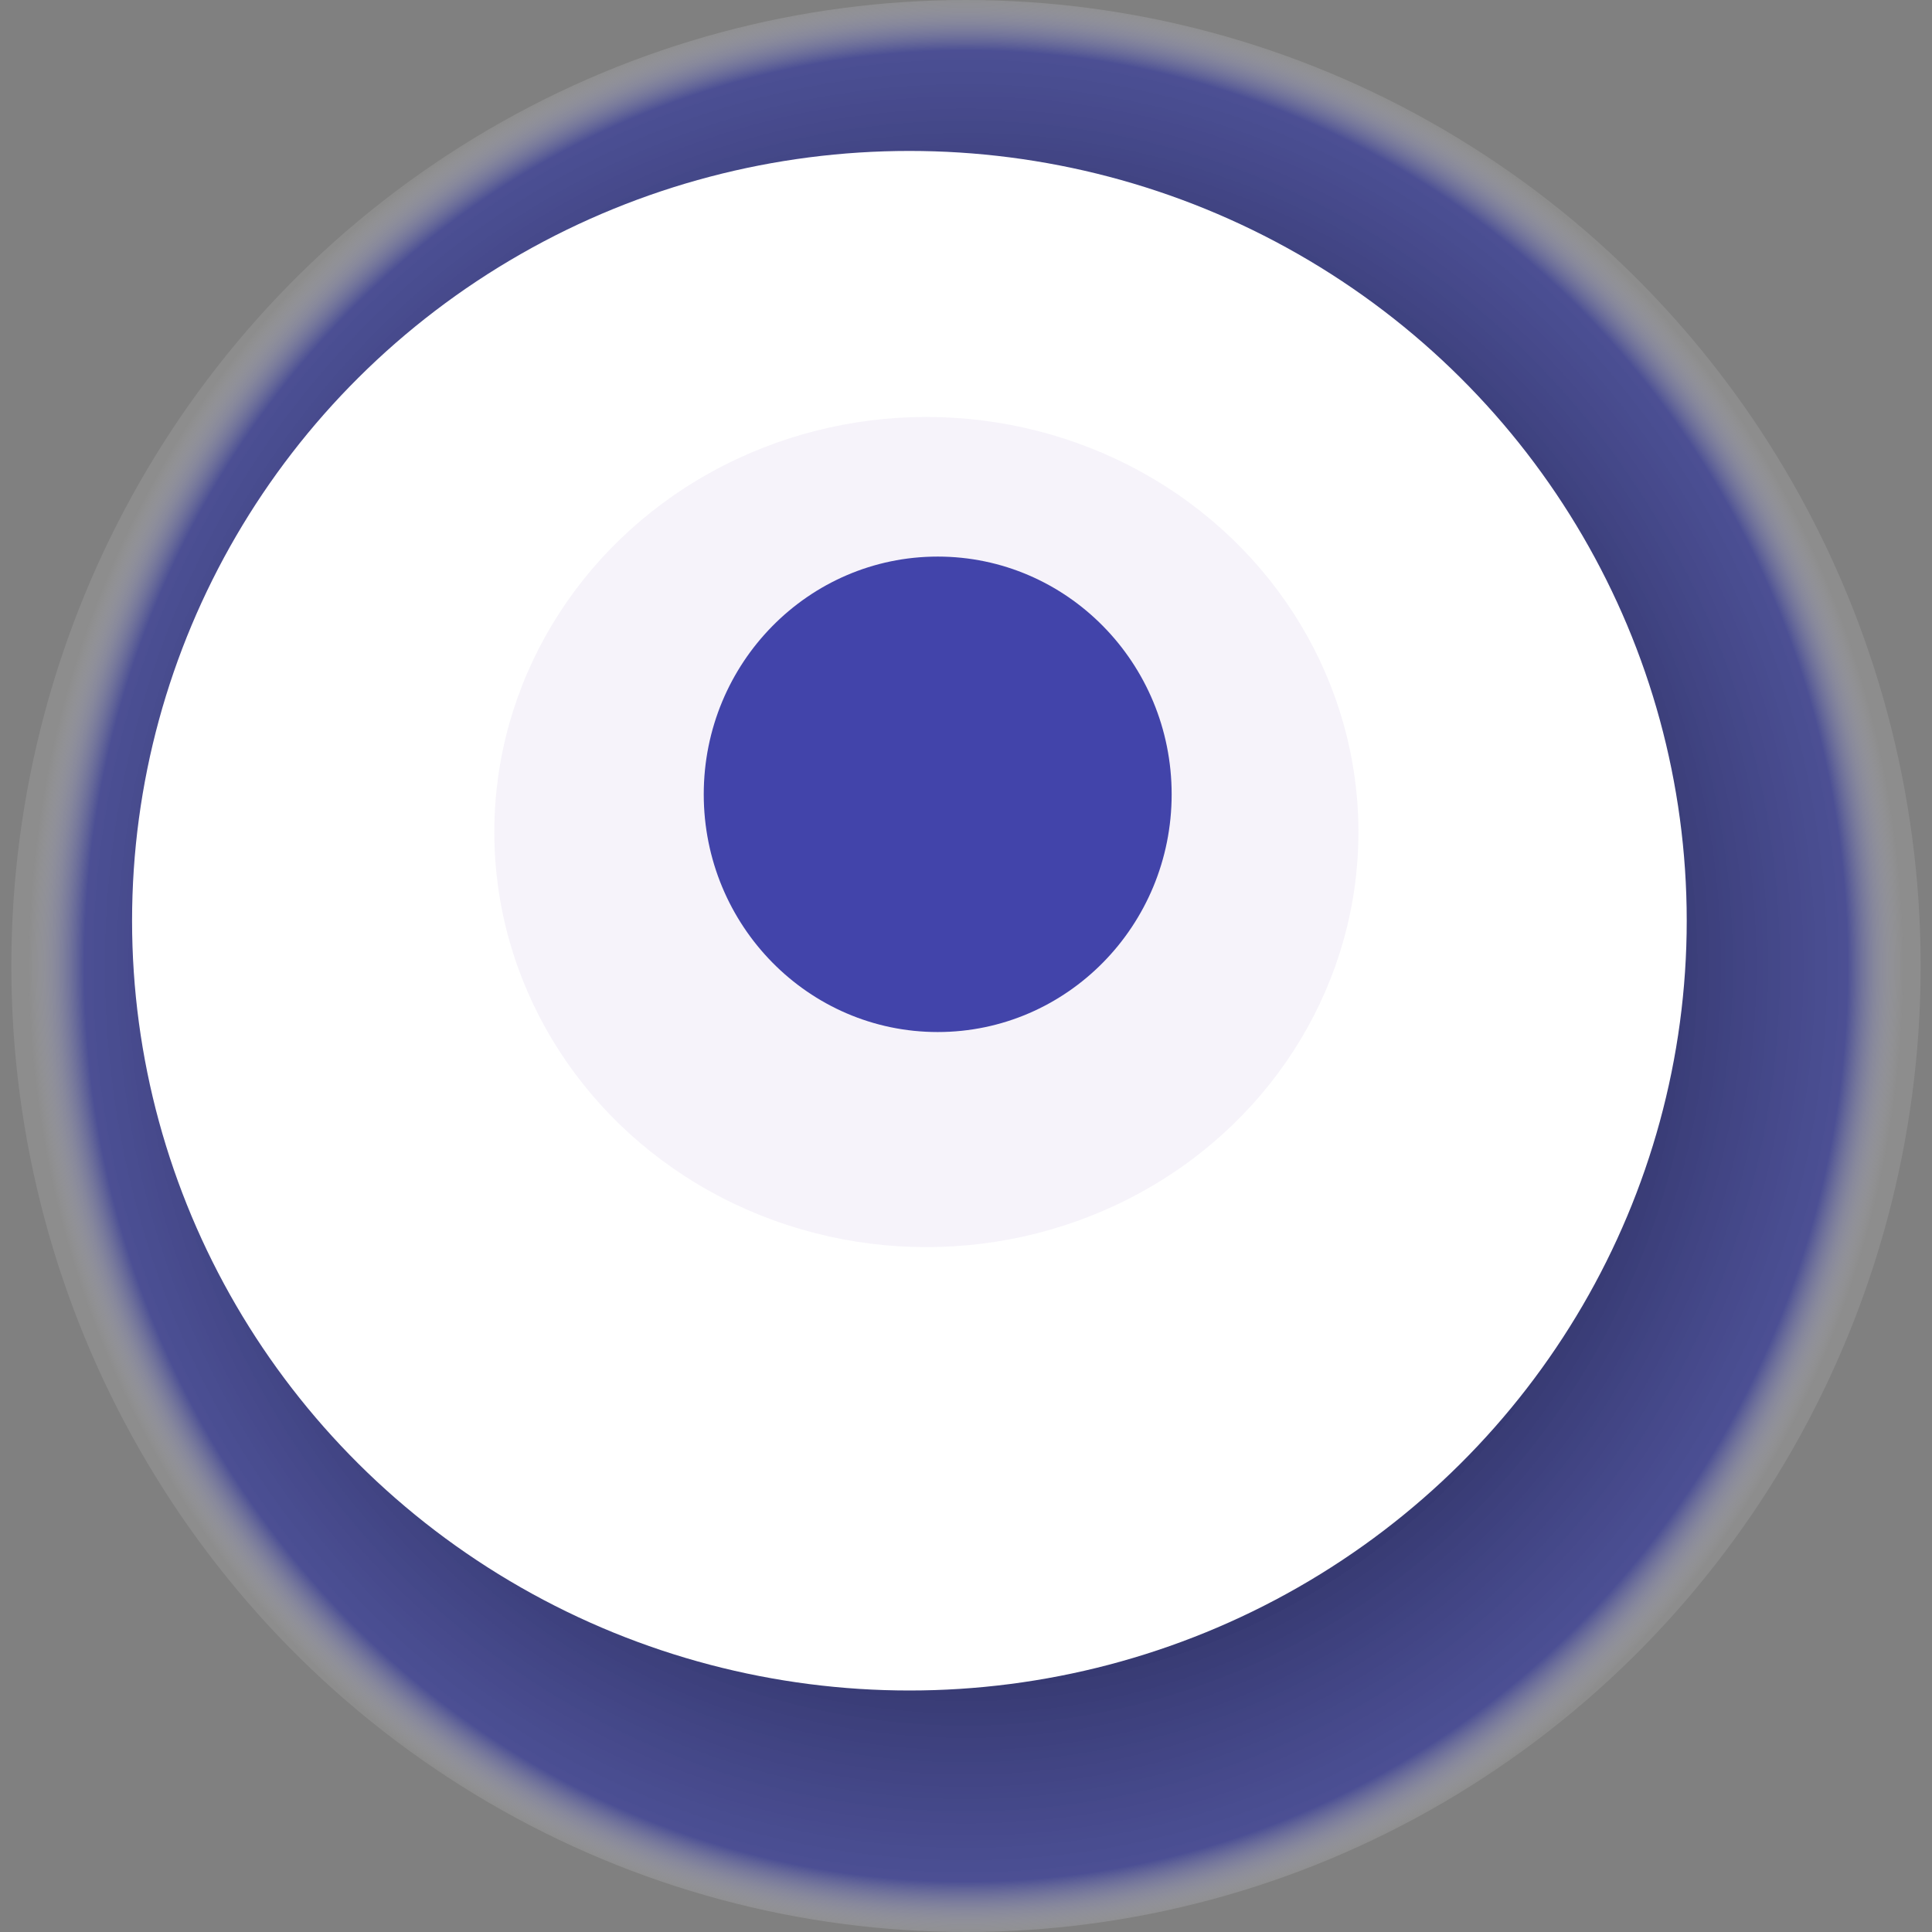
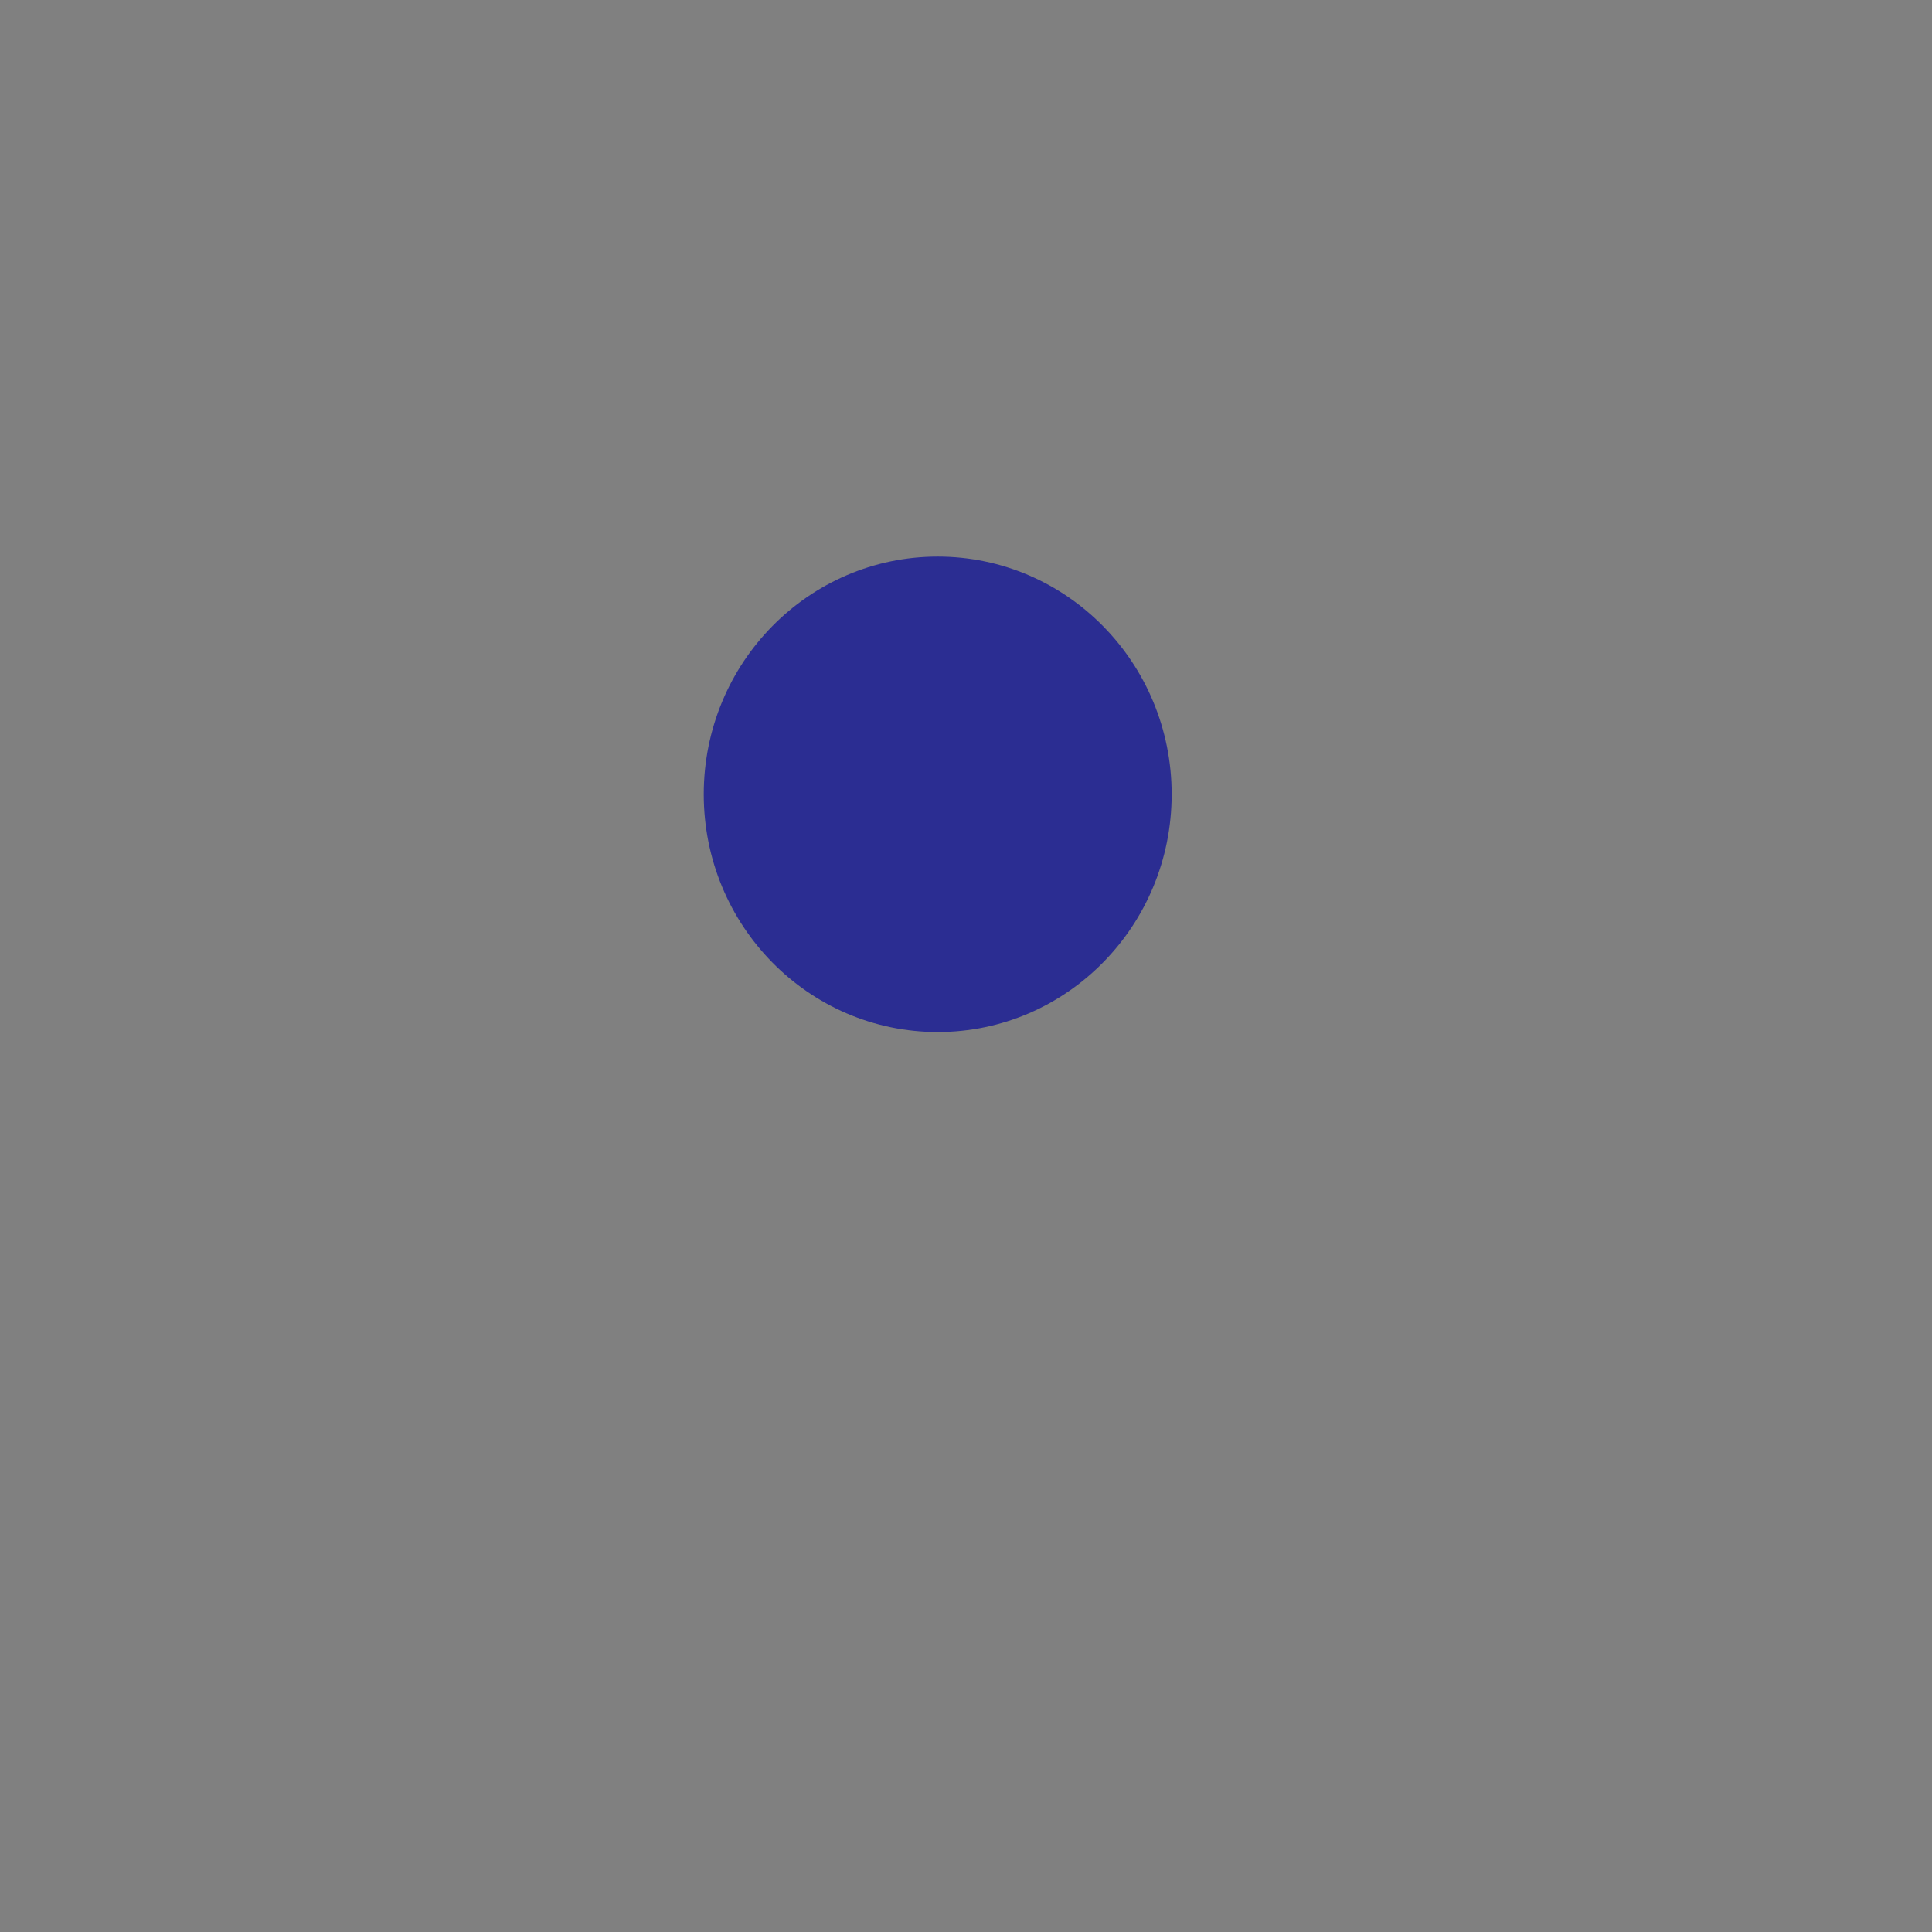
<svg xmlns="http://www.w3.org/2000/svg" width="1024" height="1024">
  <rect width="100%" height="100%" fill="#808080" stroke="none" />
  <g>
    <title>0x2d45d1259b4f136f5050cb9dbb3c02253f74c647</title>
-     <ellipse ry="512" rx="506" cy="512" cx="512" fill="url(#e_1_g)" />
-     <ellipse ry="408" rx="412" cy="488" cx="482" fill="#FFF" />
-     <ellipse ry="220" rx="229" cy="441" cx="491" fill="rgba(161,137,207,0.1)" />
    <ellipse ry="126" rx="124" cy="421" cx="497" fill="rgba(22, 24, 150, 0.8)" />
    <animateTransform attributeName="transform" begin="0s" dur="25s" type="rotate" from="0 512 512" to="360 512 512" repeatCount="indefinite" />
    <defs>
      <radialGradient id="e_1_g">
        <stop offset="30%" stop-color="#000" />
        <stop offset="94%" stop-color="rgba(41,47,161,0.6)" />
        <stop offset="100%" stop-color="rgba(255,255,255,0.1)" />
      </radialGradient>
    </defs>
  </g>
</svg>